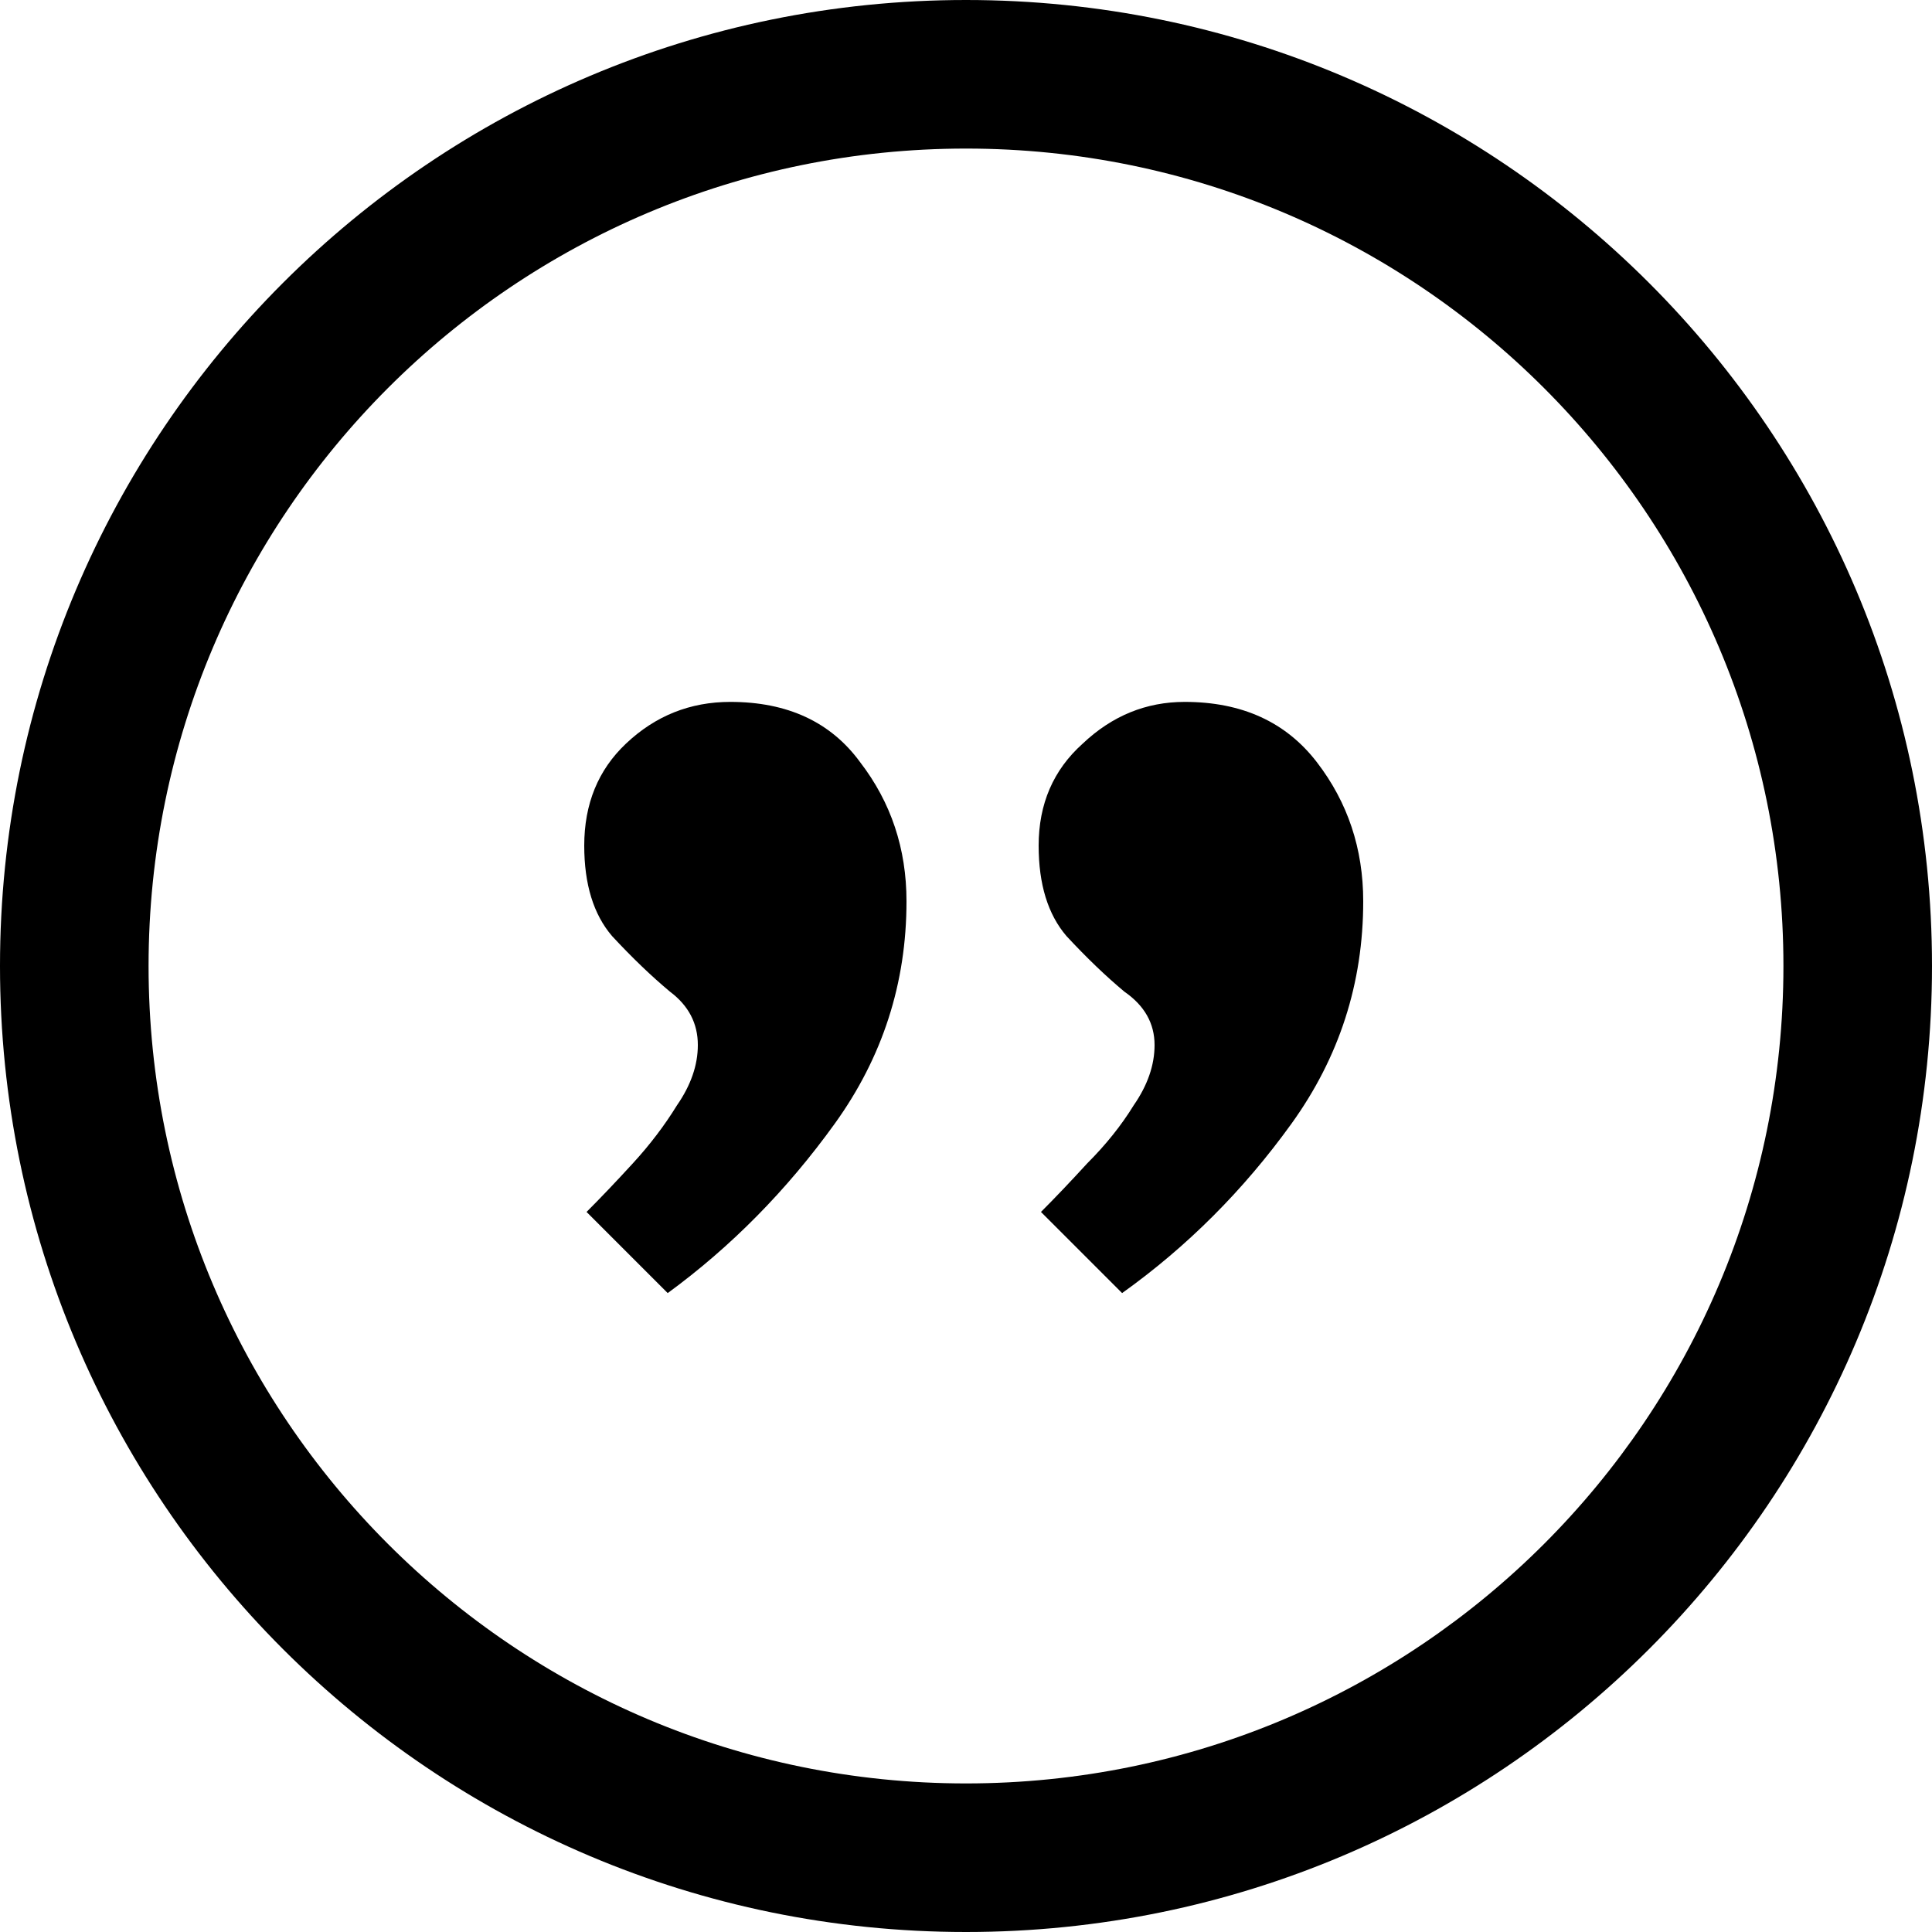
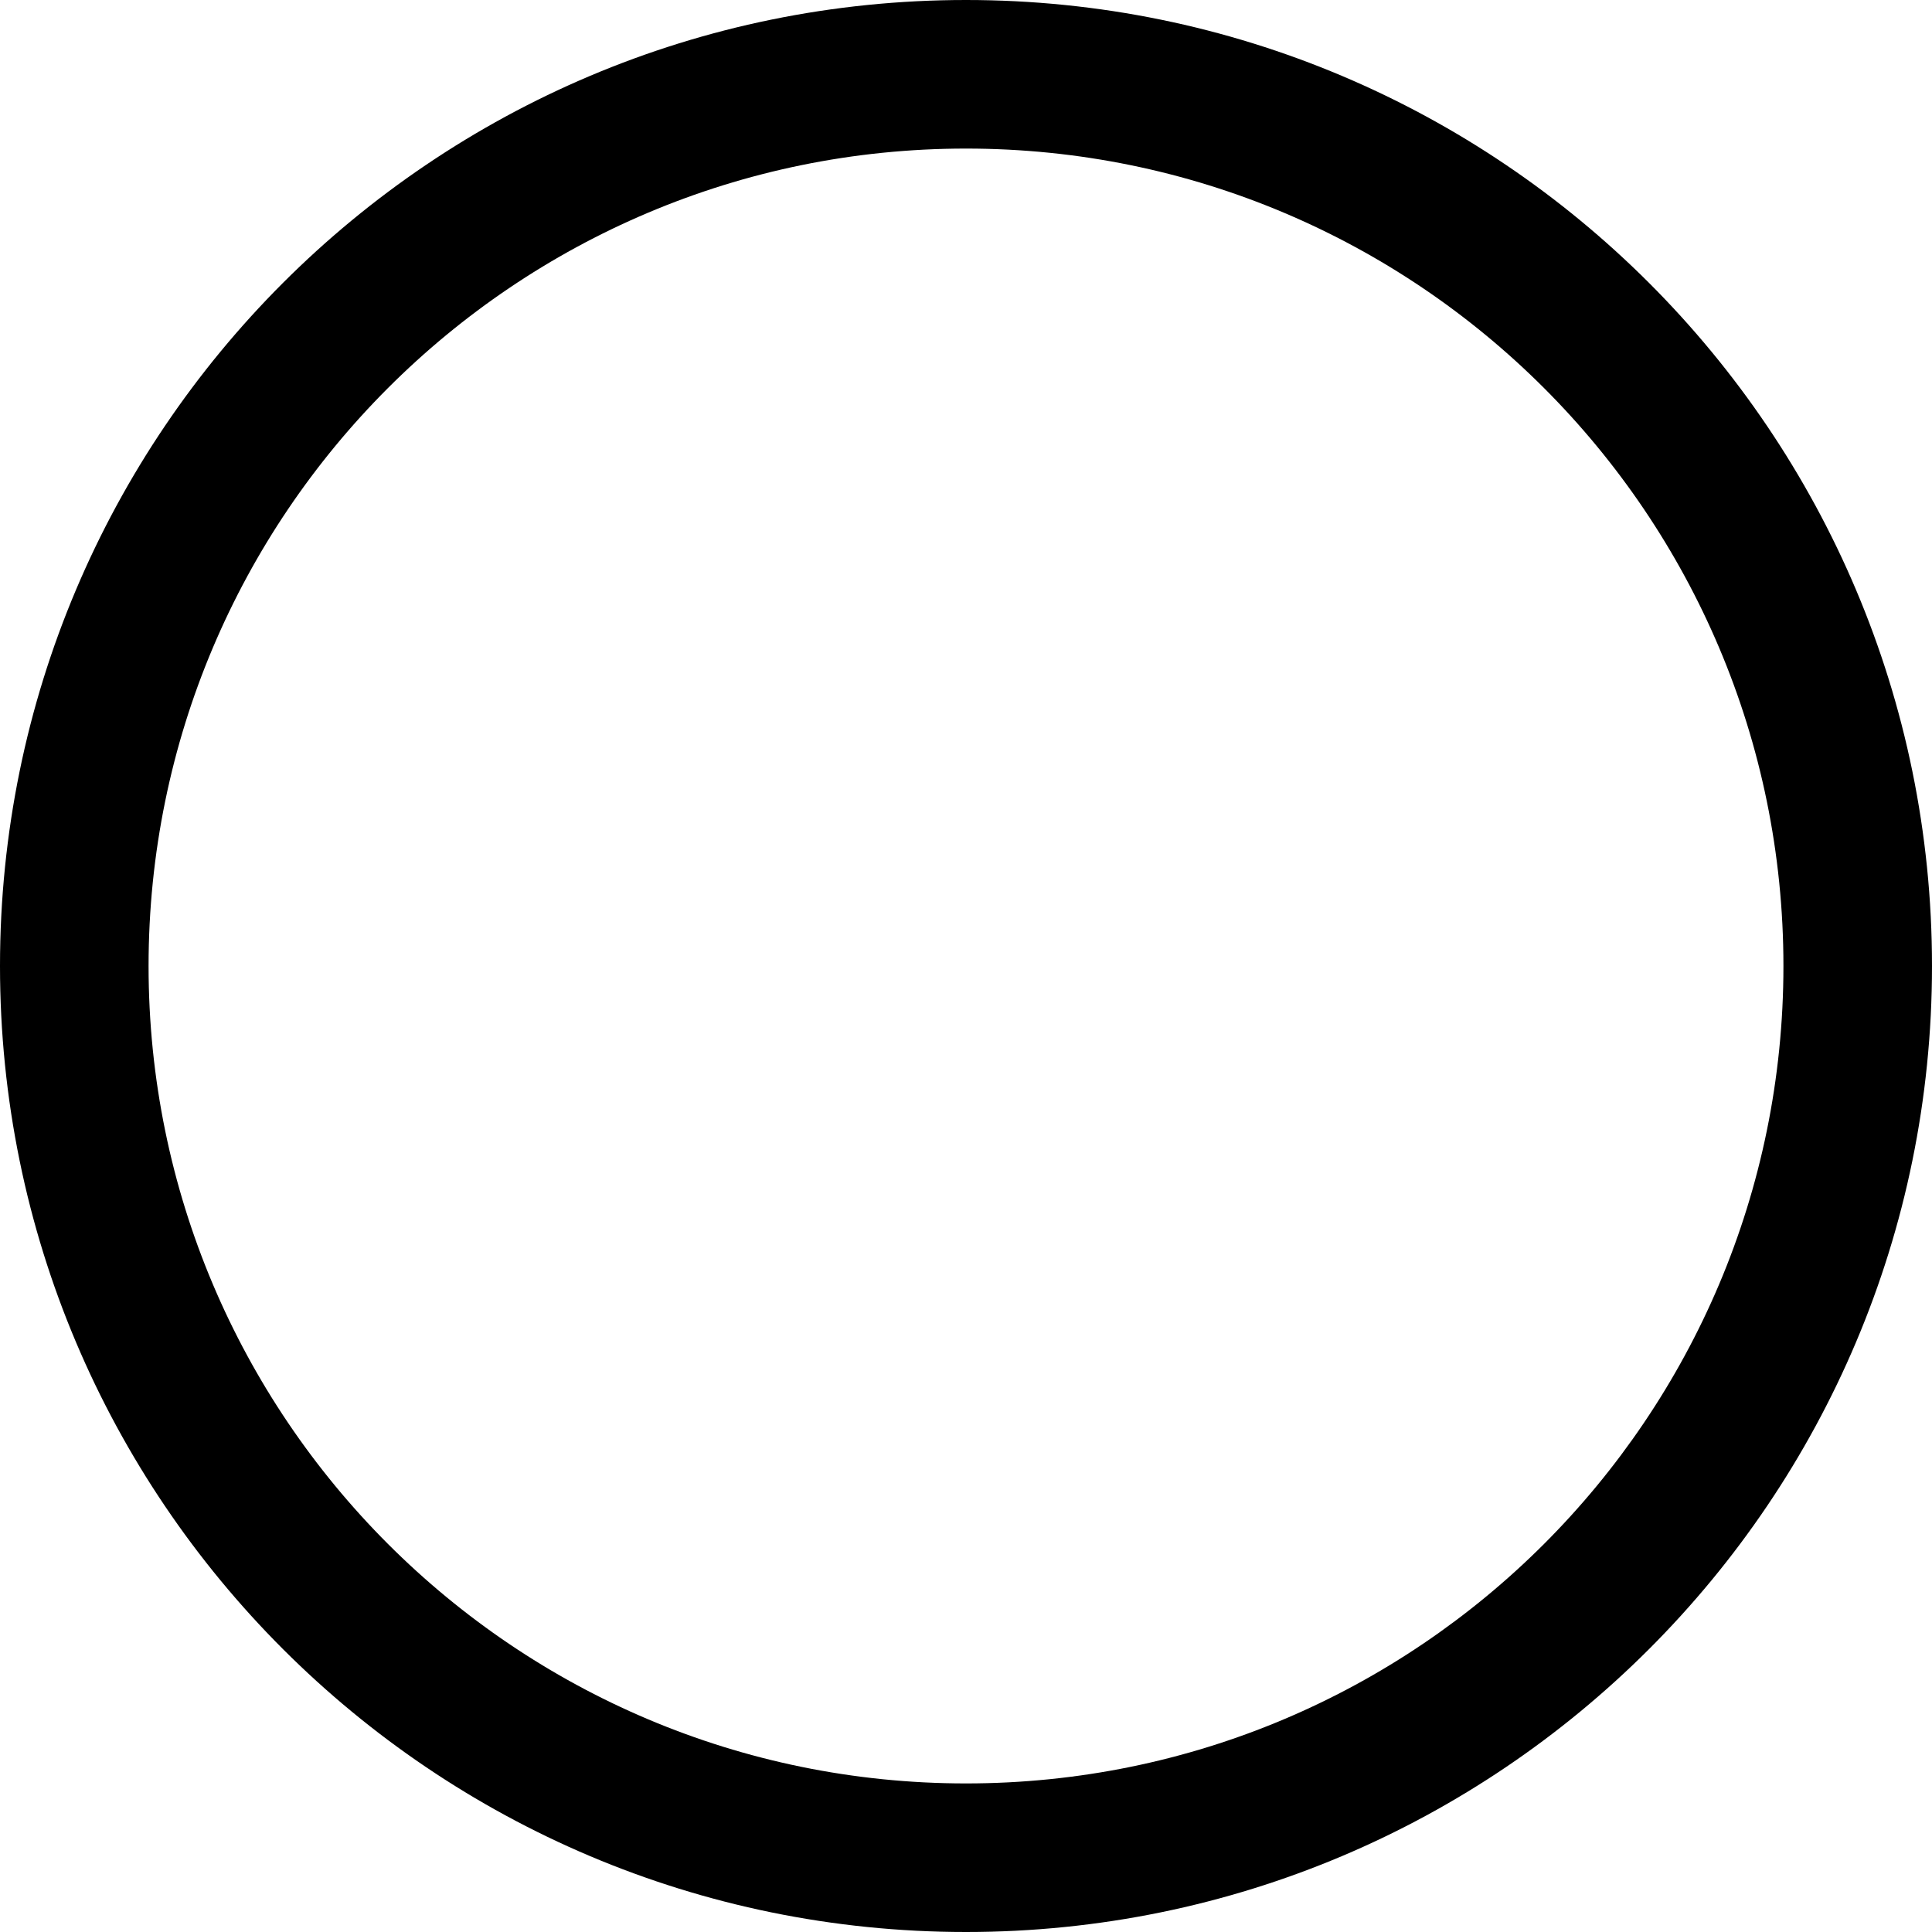
<svg xmlns="http://www.w3.org/2000/svg" width="20" height="20" viewBox="0 0 20 20" fill="none">
-   <path d="M6.072 12.546C6.216 12.402 6.376 12.234 6.552 12.042C6.728 11.85 6.88 11.65 7.008 11.442C7.152 11.234 7.224 11.026 7.224 10.818C7.224 10.594 7.128 10.41 6.936 10.266C6.744 10.106 6.544 9.914 6.336 9.69C6.144 9.466 6.048 9.154 6.048 8.754C6.048 8.322 6.192 7.97 6.48 7.698C6.784 7.41 7.144 7.266 7.56 7.266C8.152 7.266 8.6 7.474 8.904 7.89C9.224 8.306 9.384 8.786 9.384 9.33C9.384 10.178 9.136 10.946 8.64 11.634C8.144 12.322 7.568 12.906 6.912 13.386L6.072 12.546ZM10.776 12.546C10.92 12.402 11.08 12.234 11.256 12.042C11.448 11.85 11.608 11.65 11.736 11.442C11.88 11.234 11.952 11.026 11.952 10.818C11.952 10.594 11.848 10.41 11.64 10.266C11.448 10.106 11.248 9.914 11.04 9.69C10.848 9.466 10.752 9.154 10.752 8.754C10.752 8.322 10.904 7.97 11.208 7.698C11.512 7.41 11.864 7.266 12.264 7.266C12.856 7.266 13.312 7.474 13.632 7.89C13.952 8.306 14.112 8.786 14.112 9.33C14.112 10.178 13.864 10.946 13.368 11.634C12.872 12.322 12.288 12.906 11.616 13.386L10.776 12.546Z" fill="black" />
  <path fill-rule="evenodd" clip-rule="evenodd" d="M10 18.462C14.673 18.462 18.462 14.673 18.462 10C18.462 5.327 14.673 1.538 10 1.538C5.327 1.538 1.538 5.327 1.538 10C1.538 14.673 5.327 18.462 10 18.462ZM10 20C15.523 20 20 15.523 20 10C20 4.477 15.523 0 10 0C4.477 0 0 4.477 0 10C0 15.523 4.477 20 10 20Z" fill="black" />
</svg>